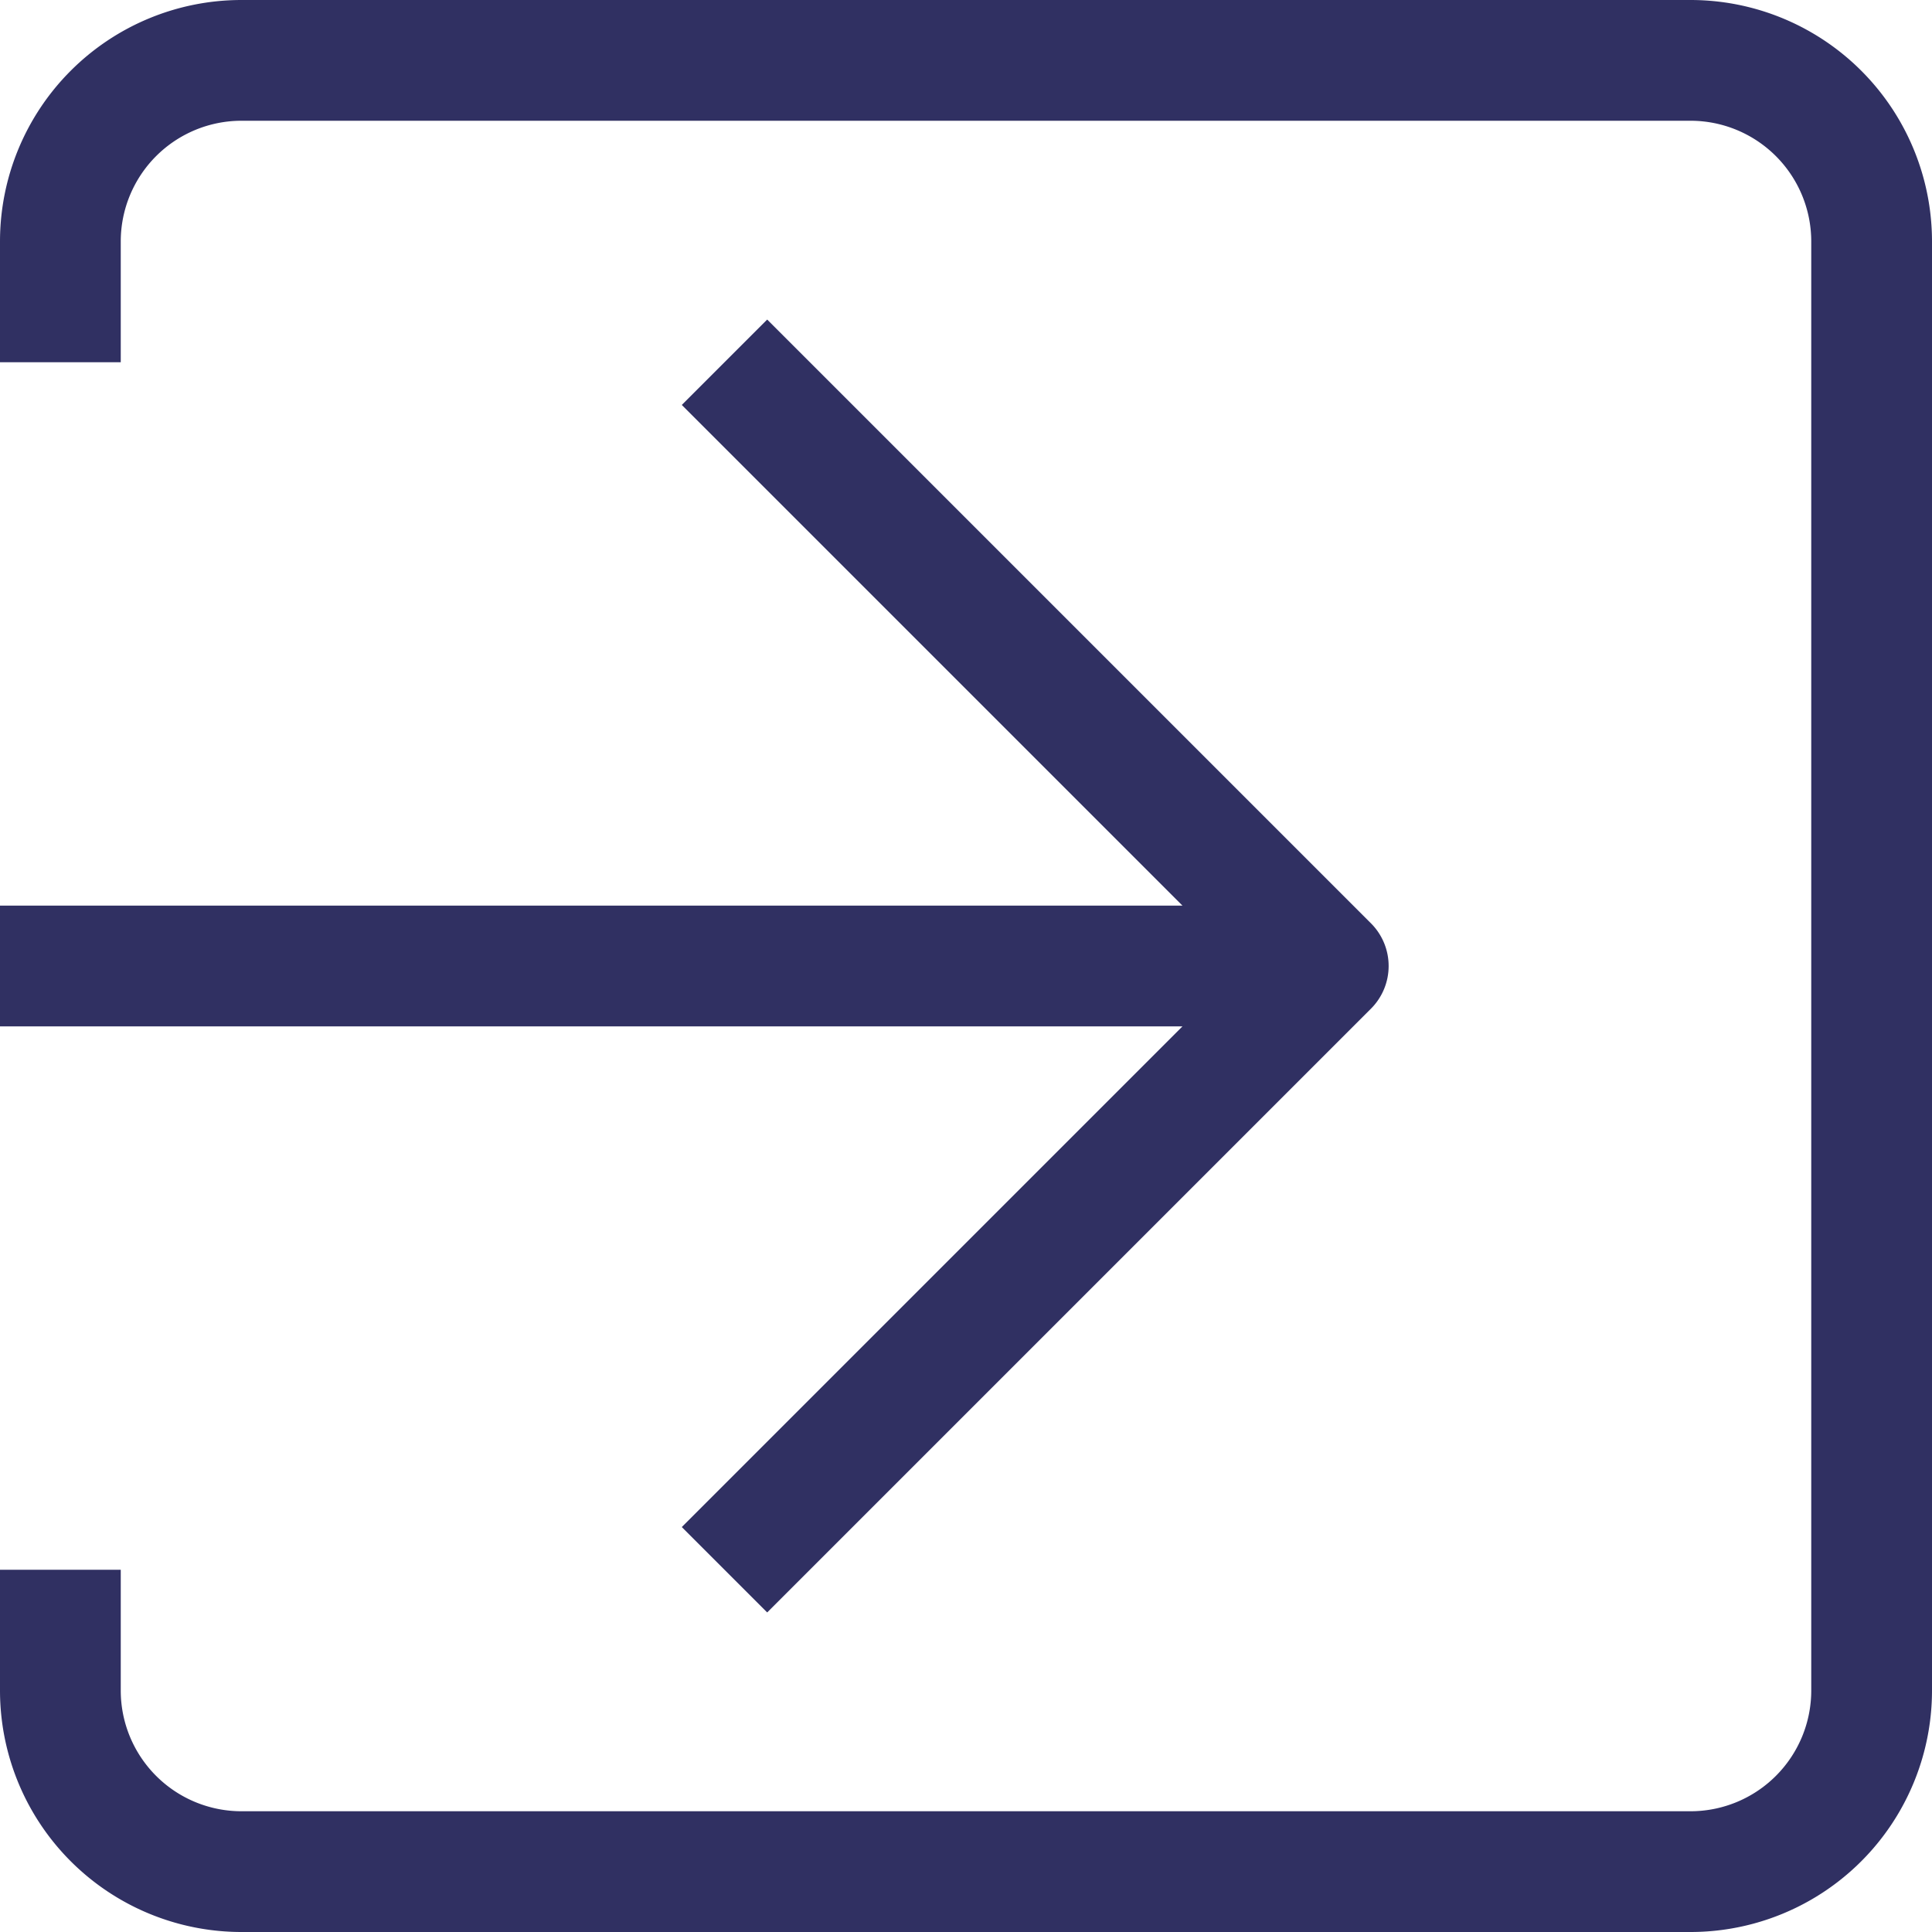
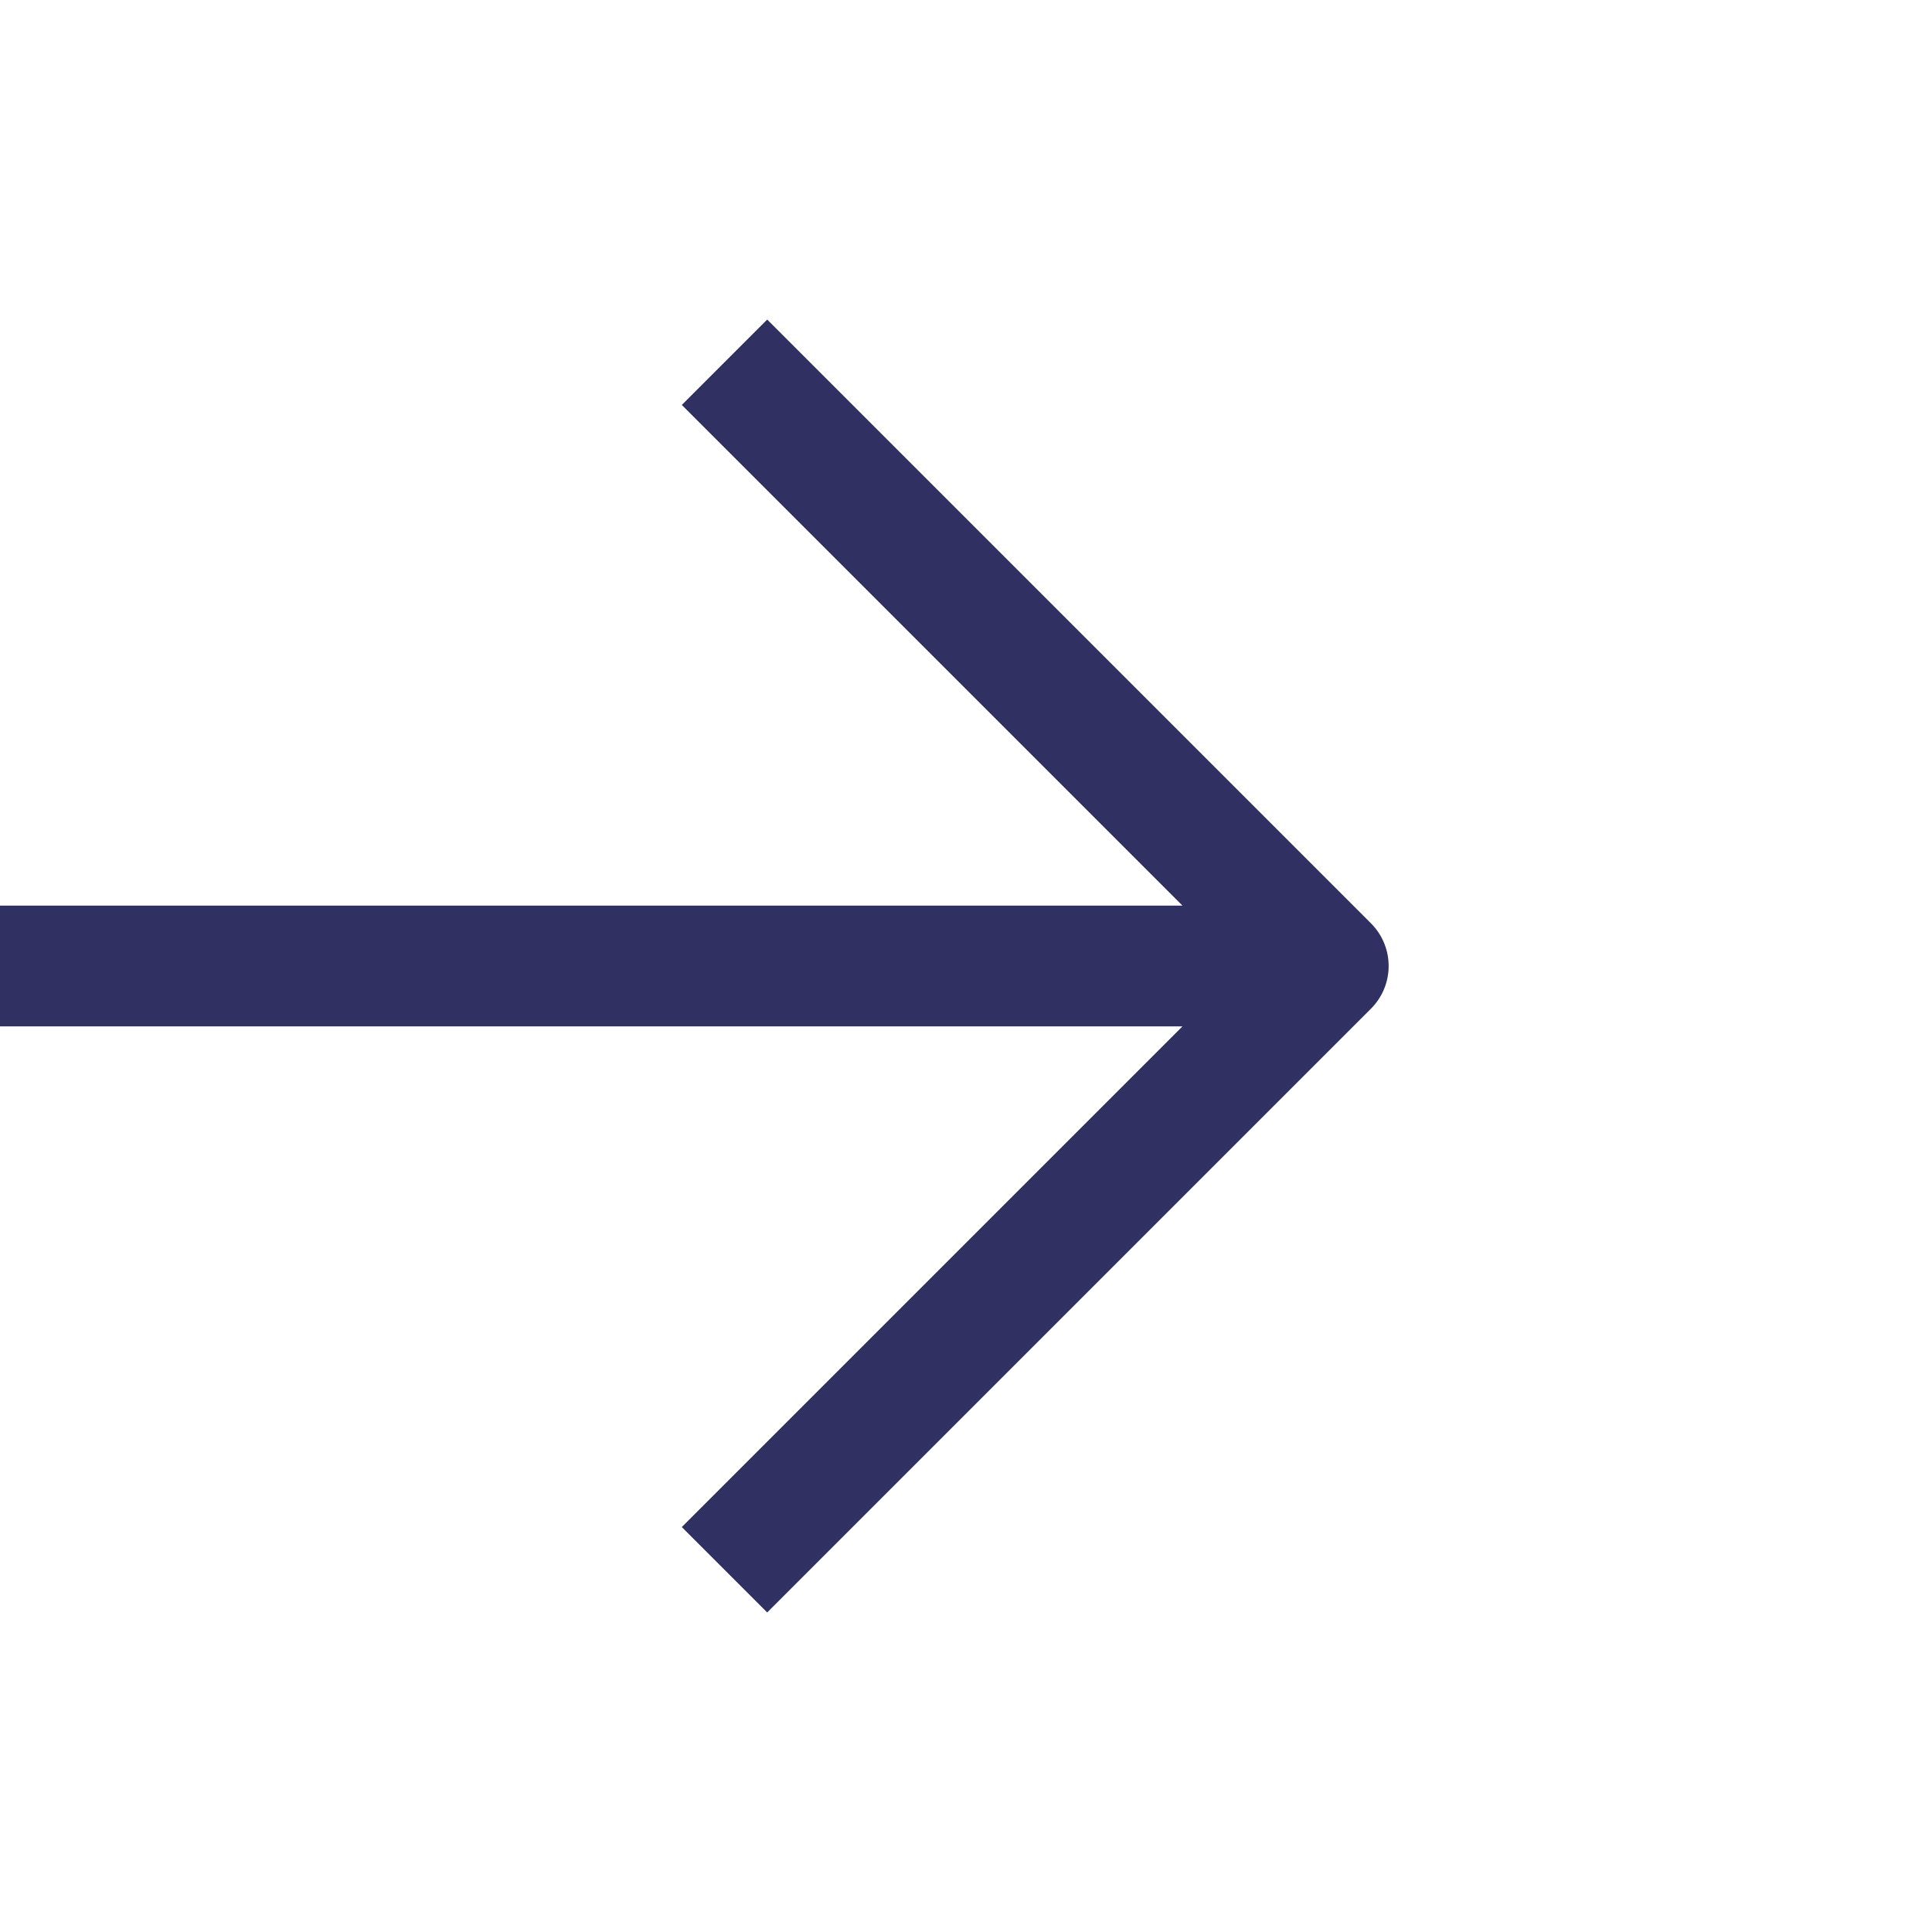
<svg xmlns="http://www.w3.org/2000/svg" id="Group_2" data-name="Group 2" width="20" height="20" viewBox="0 0 20 20">
-   <path id="Path_1589" data-name="Path 1589" d="M2.5,1.25h15A1.25,1.25,0,0,1,18.75,2.5v15a1.25,1.25,0,0,1-1.25,1.25H2.5A1.25,1.25,0,0,1,1.25,17.5V16.25H0V17.5A2.5,2.5,0,0,0,2.5,20h15A2.5,2.5,0,0,0,20,17.5V2.5A2.5,2.5,0,0,0,17.5,0H2.5A2.5,2.5,0,0,0,0,2.5V3.75H1.25V2.5A1.25,1.25,0,0,1,2.5,1.25Z" fill="#303062" fill-rule="evenodd" />
  <path id="Path_1590" data-name="Path 1590" d="M12.241,8.713,7.058,3.53l.884-.884,6.25,6.25a.625.625,0,0,1,0,.884l-6.25,6.25-.884-.884,5.183-5.183H0V8.713Z" transform="translate(0 0.662)" fill="#303062" fill-rule="evenodd" />
</svg>